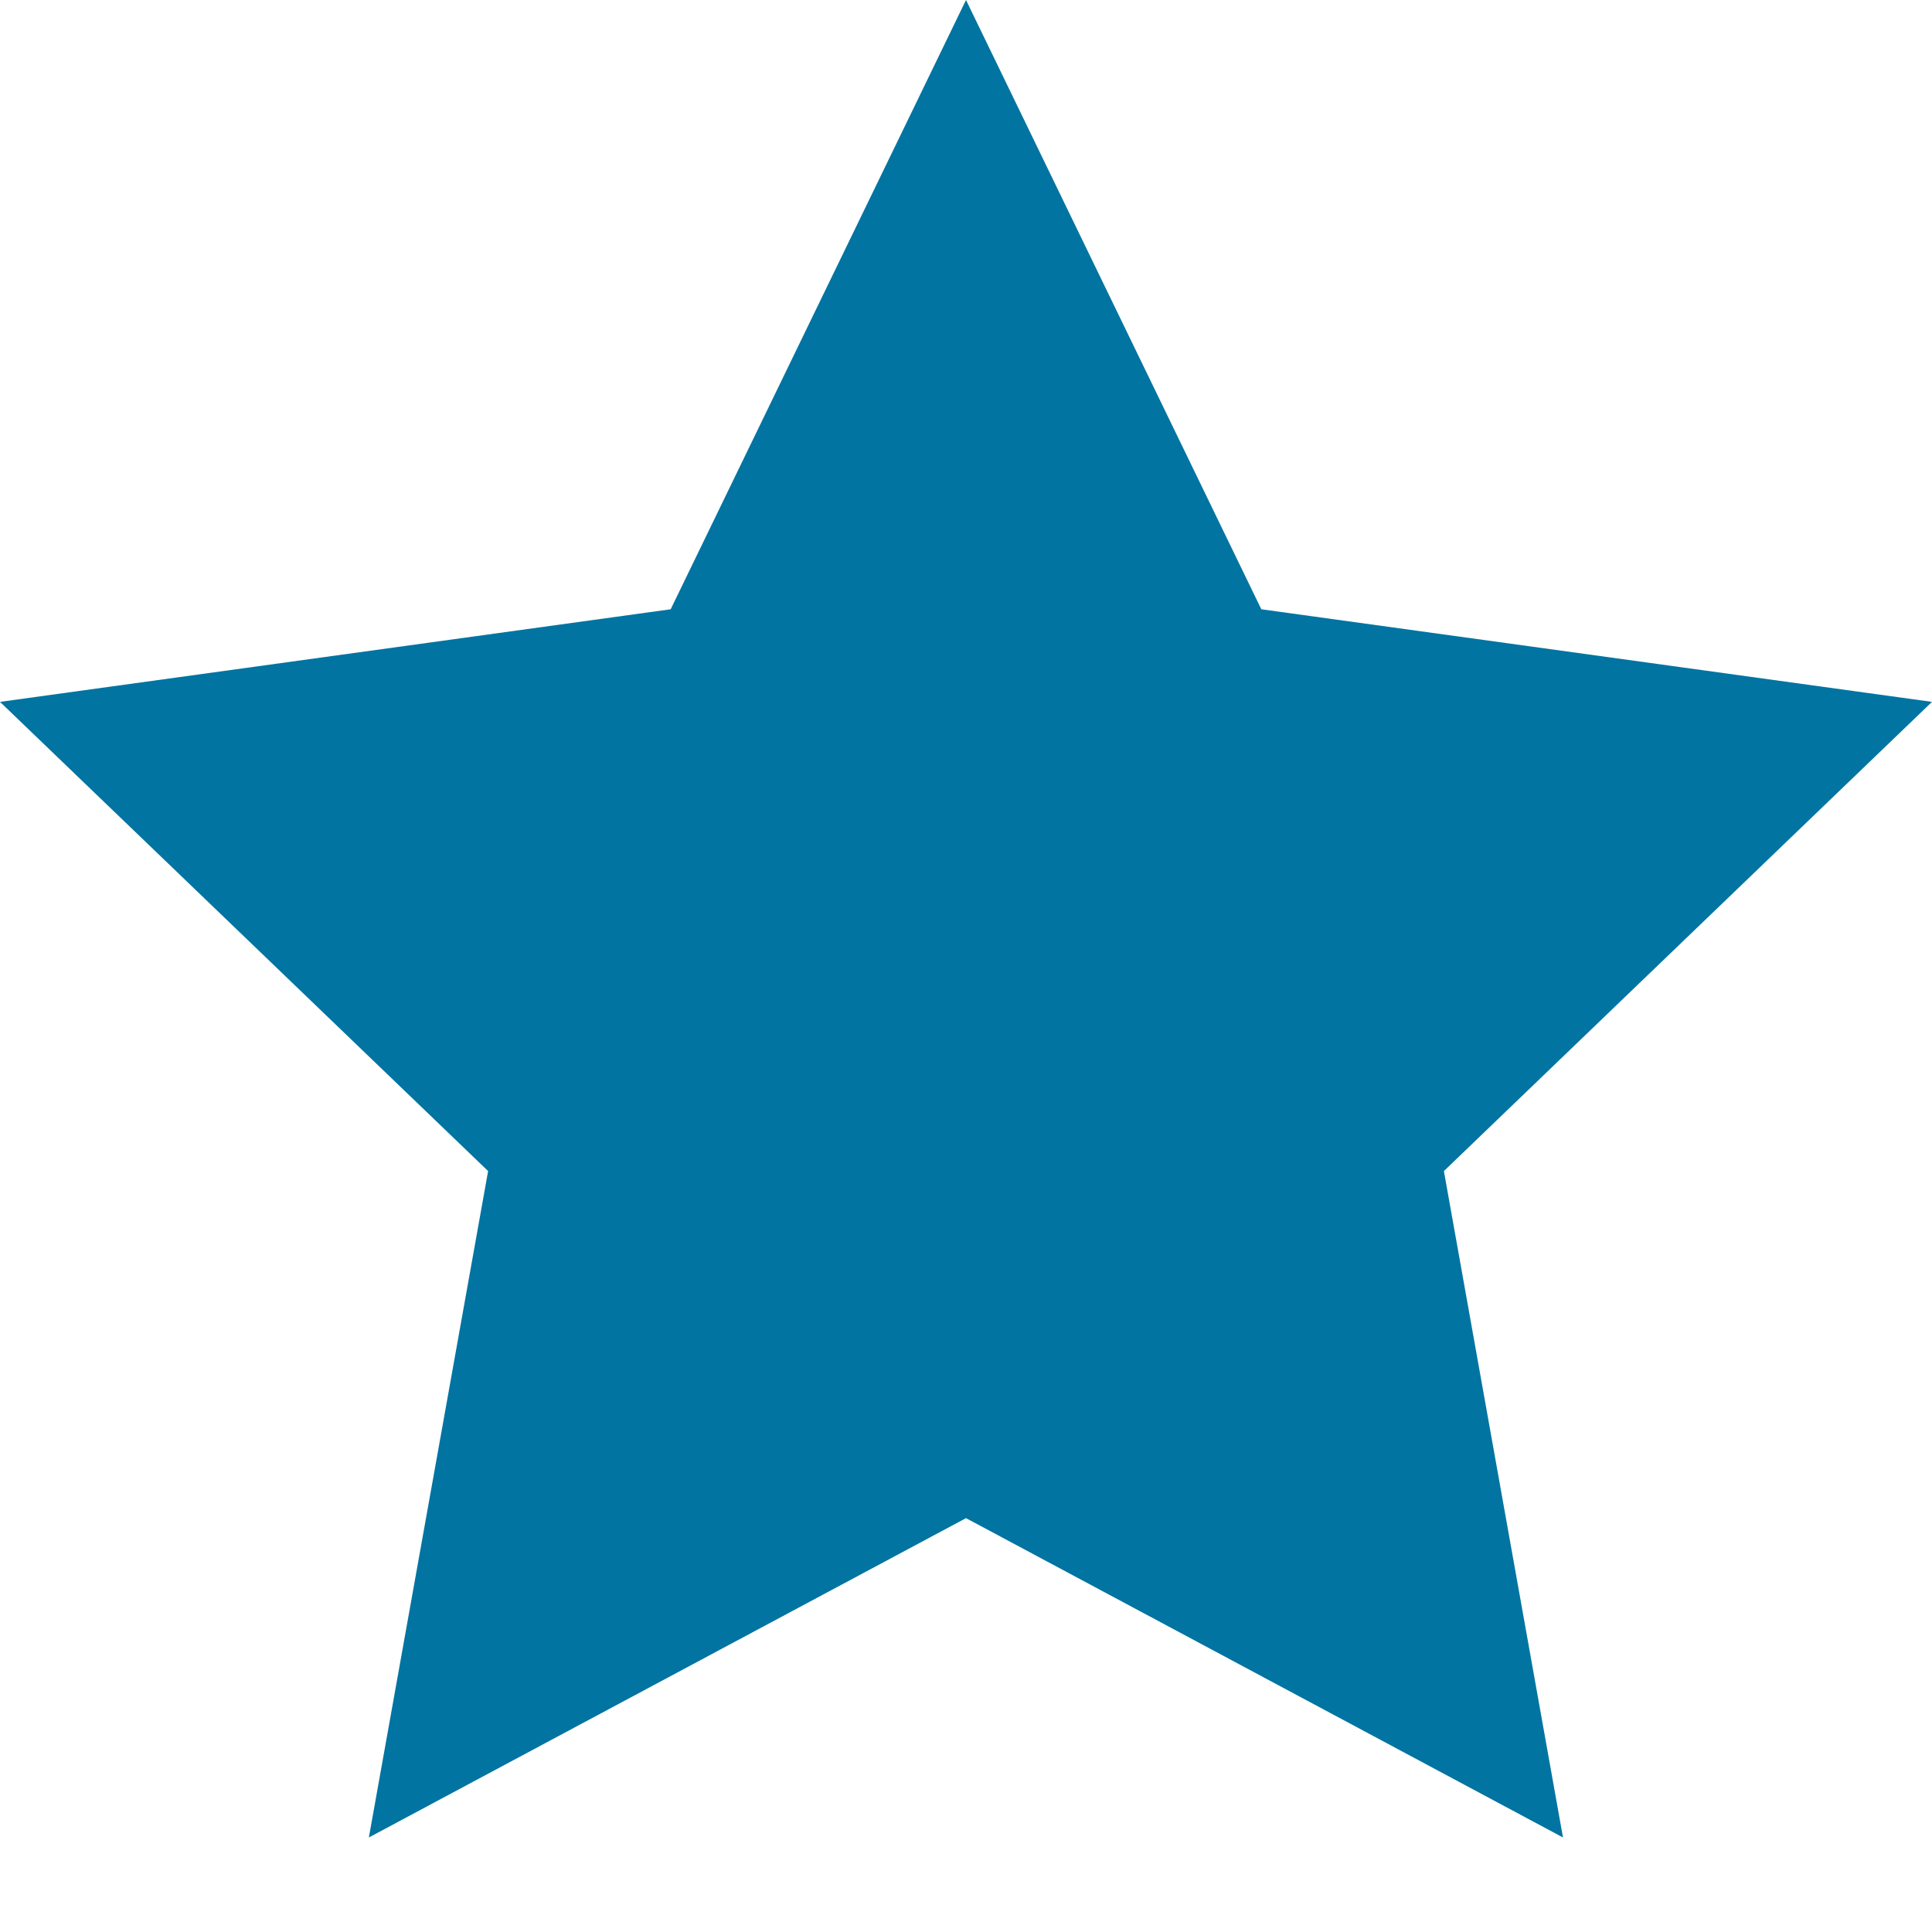
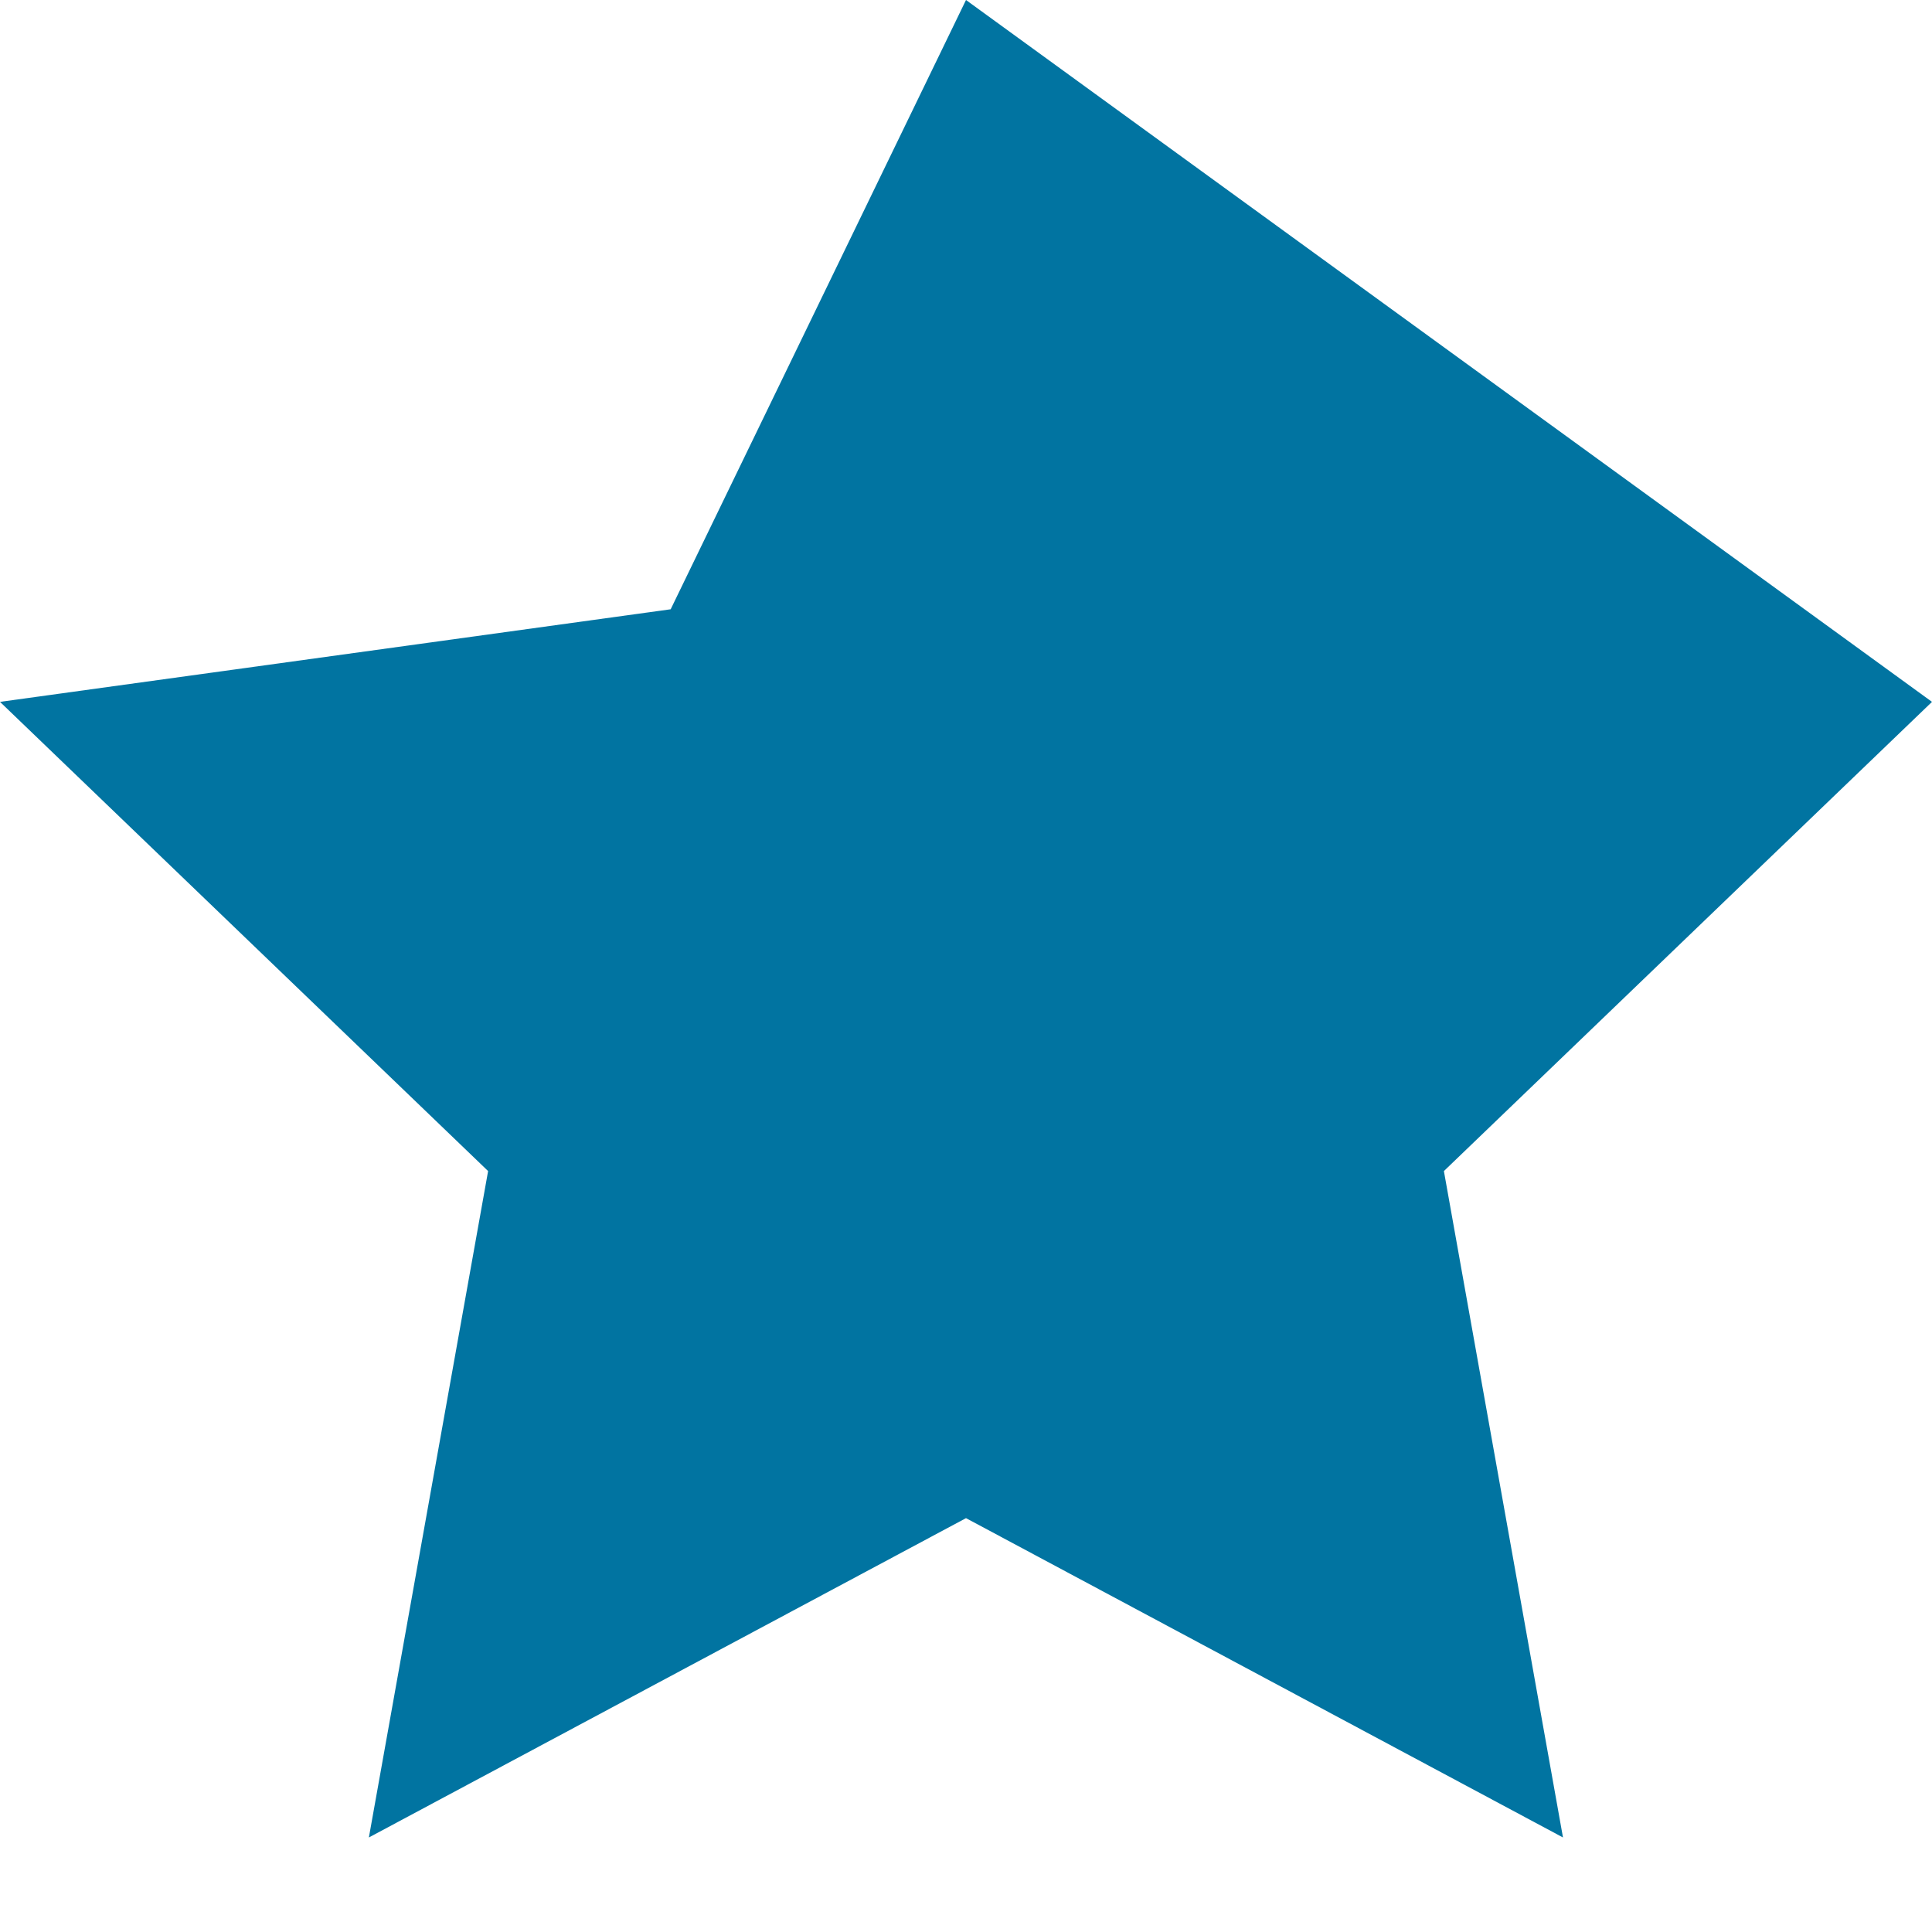
<svg xmlns="http://www.w3.org/2000/svg" width="14" height="14" viewBox="0 0 14 14" fill="none">
-   <path d="M7 0L9.14 4.415L14 5.086L10.463 8.486L11.326 13.315L7 11.001L2.673 13.315L3.537 8.486L0 5.086L4.86 4.415L7 0Z" fill="#0174A1" />
+   <path d="M7 0L14 5.086L10.463 8.486L11.326 13.315L7 11.001L2.673 13.315L3.537 8.486L0 5.086L4.86 4.415L7 0Z" fill="#0174A1" />
</svg>